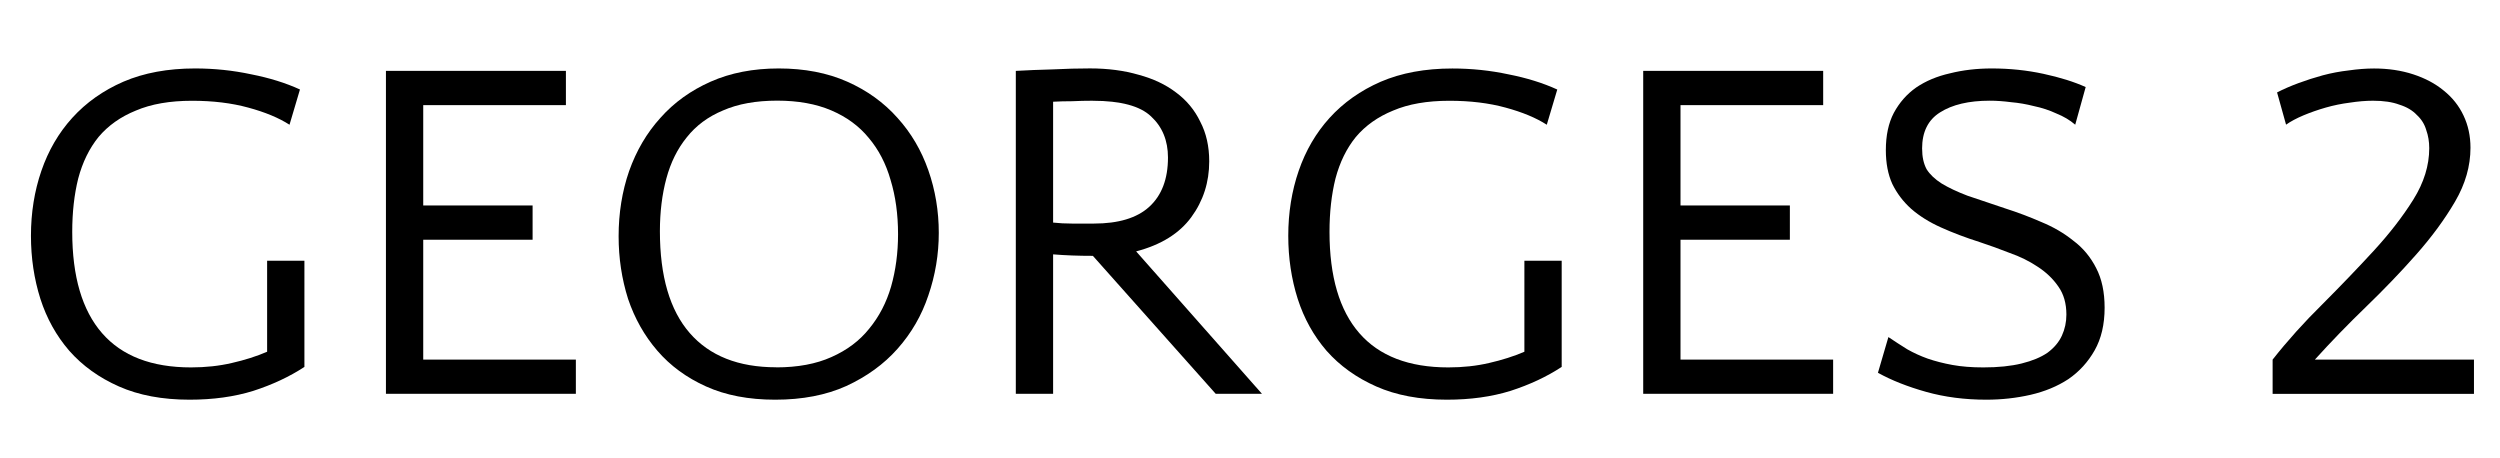
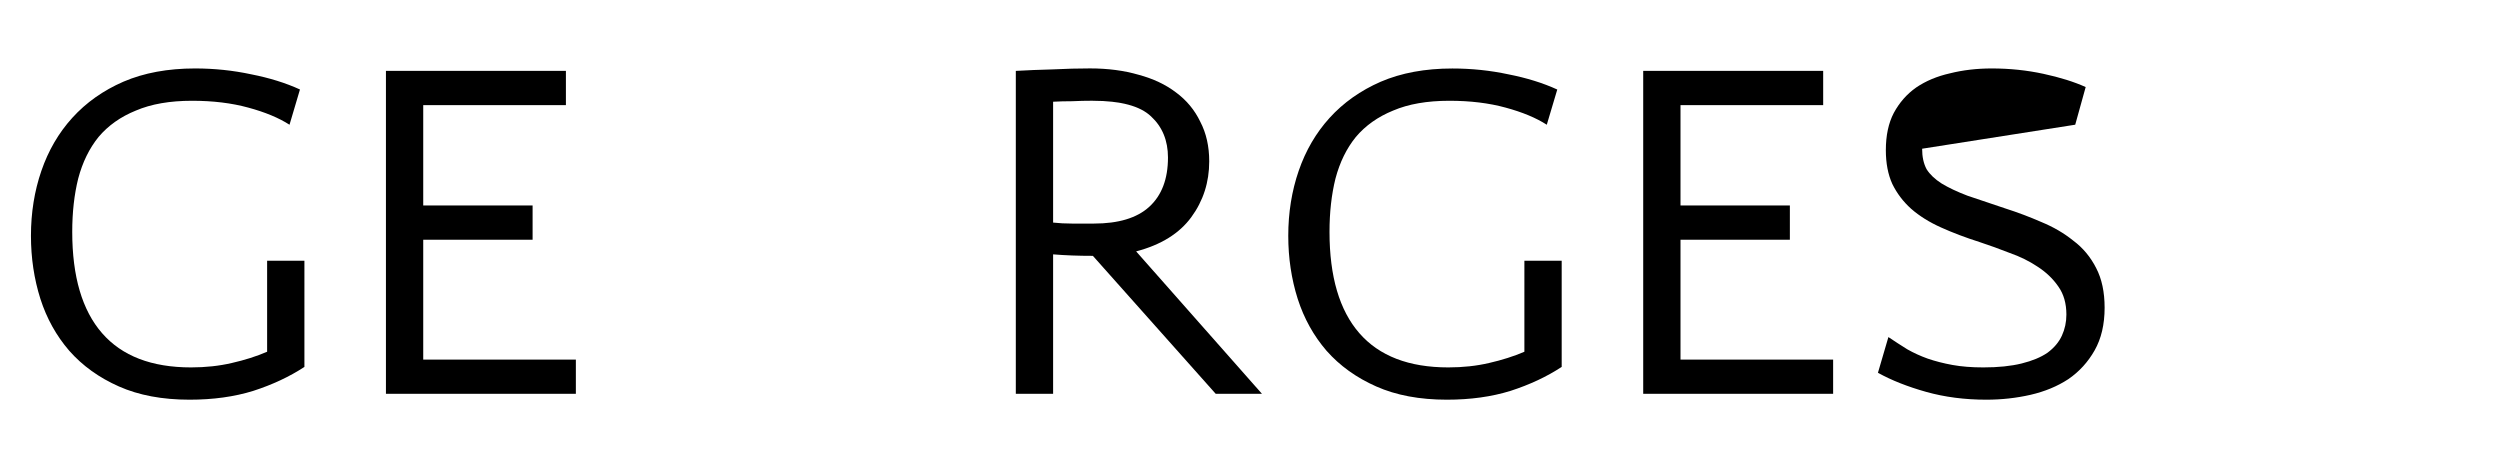
<svg xmlns="http://www.w3.org/2000/svg" xmlns:ns1="http://www.inkscape.org/namespaces/inkscape" xmlns:ns2="http://sodipodi.sourceforge.net/DTD/sodipodi-0.dtd" width="6cm" height="1.1cm" viewBox="0 0 60 11" version="1.1" id="svg2688" ns1:version="1.1 (ce6663b3b7, 2021-05-25)" ns2:docname="LOGO--Georges-2--photo-studio-paris.svg">
  <ns2:namedview id="namedview2690" pagecolor="#ffffff" bordercolor="#666666" borderopacity="1.0" ns1:pageshadow="2" ns1:pageopacity="0.0" ns1:pagecheckerboard="0" ns1:document-units="mm" showgrid="false" ns1:zoom="3.1209064" ns1:cx="109.90397" ns1:cy="44.698552" ns1:window-width="1920" ns1:window-height="1016" ns1:window-x="0" ns1:window-y="27" ns1:window-maximized="1" ns1:current-layer="text4452" width="4cm" units="cm" height="1.1cm" />
  <defs id="defs2685" />
  <g ns1:label="Calque 1" ns1:groupmode="layer" id="layer1">
    <g aria-label="GEORGES 2" transform="scale(1.008,0.992)" id="text4452" style="font-size:11.837px;line-height:1.25;stroke-width:0.316">
      <path d="M 7.248,8.877 Q 6.715,9.232 6.029,9.457 5.354,9.67 4.513,9.67 q -0.971,0 -1.681,-0.32 Q 2.122,9.031 1.649,8.486 1.187,7.942 0.962,7.231 0.737,6.509 0.737,5.705 q 0,-0.84 0.249,-1.574 Q 1.235,3.396 1.72,2.852 2.217,2.295 2.939,1.976 3.673,1.656 4.644,1.656 q 0.687,0 1.338,0.142 0.651,0.13 1.16,0.367 L 6.893,3.018 Q 6.514,2.769 5.91,2.603 5.318,2.438 4.573,2.438 q -0.793,0 -1.338,0.237 Q 2.691,2.899 2.347,3.313 2.016,3.728 1.862,4.32 1.72,4.9 1.72,5.61 q 0,1.622 0.71,2.45 0.71,0.829 2.119,0.829 0.521,0 0.971,-0.107 Q 5.981,8.676 6.36,8.51 V 6.308 h 0.888 z" style="font-family:'Quattrocento Sans';-inkscape-font-specification:'Quattrocento Sans'" id="path8860" />
      <path d="M 13.711,9.528 H 9.189 V 1.715 h 4.285 v 0.829 h -3.397 v 2.427 h 2.604 v 0.829 h -2.604 v 2.9 h 3.634 z" style="font-family:'Quattrocento Sans';-inkscape-font-specification:'Quattrocento Sans'" id="path8862" />
-       <path d="m 18.54,1.656 q 0.923,0 1.633,0.32 0.71,0.32 1.196,0.876 0.485,0.544 0.734,1.267 0.249,0.722 0.249,1.515 0,0.781 -0.249,1.515 -0.237,0.722 -0.734,1.29 -0.485,0.556 -1.219,0.9 -0.722,0.331 -1.693,0.331 -0.947,0 -1.645,-0.32 Q 16.114,9.031 15.652,8.486 15.19,7.942 14.954,7.231 14.729,6.509 14.729,5.716 q 0,-0.84 0.249,-1.574 0.26,-0.746 0.746,-1.29 0.485,-0.556 1.196,-0.876 0.71,-0.32 1.622,-0.32 z m -0.059,7.232 q 0.769,0 1.314,-0.249 0.556,-0.249 0.9,-0.687 0.355,-0.438 0.521,-1.018 0.166,-0.592 0.166,-1.267 0,-0.722 -0.178,-1.314 -0.166,-0.592 -0.521,-1.018 -0.343,-0.426 -0.888,-0.663 -0.544,-0.237 -1.29,-0.237 -0.758,0 -1.29,0.237 -0.533,0.225 -0.864,0.651 -0.331,0.414 -0.485,0.994 -0.154,0.58 -0.154,1.278 0,1.633 0.71,2.462 0.71,0.829 2.06,0.829 z" style="font-family:'Quattrocento Sans';-inkscape-font-specification:'Quattrocento Sans'" id="path8864" />
      <path d="m 24.186,1.715 q 0.414,-0.024 0.876,-0.036 0.473,-0.024 0.888,-0.024 0.639,0 1.16,0.154 0.521,0.142 0.888,0.426 0.379,0.284 0.58,0.71 0.213,0.414 0.213,0.959 0,0.758 -0.426,1.349 -0.426,0.592 -1.314,0.829 l 2.995,3.445 H 28.945 L 26.021,6.19 q -0.521,0 -0.947,-0.036 v 3.374 h -0.888 z m 1.835,0.722 q -0.249,0 -0.497,0.012 -0.237,0 -0.45,0.012 v 2.924 q 0.213,0.024 0.45,0.024 0.249,0 0.521,0 0.876,0 1.314,-0.402 0.45,-0.414 0.45,-1.196 0,-0.616 -0.402,-0.994 -0.391,-0.379 -1.385,-0.379 z" style="font-family:'Quattrocento Sans';-inkscape-font-specification:'Quattrocento Sans'" id="path8866" />
      <path d="m 37.183,8.877 q -0.533,0.355 -1.219,0.58 -0.675,0.213 -1.515,0.213 -0.971,0 -1.681,-0.32 Q 32.058,9.031 31.584,8.486 31.123,7.942 30.898,7.231 30.673,6.509 30.673,5.705 q 0,-0.84 0.249,-1.574 0.249,-0.734 0.734,-1.278 0.497,-0.556 1.219,-0.876 0.734,-0.32 1.705,-0.32 0.687,0 1.338,0.142 0.651,0.13 1.16,0.367 L 36.828,3.018 Q 36.449,2.769 35.846,2.603 35.254,2.438 34.508,2.438 q -0.793,0 -1.338,0.237 -0.544,0.225 -0.888,0.639 -0.331,0.414 -0.485,1.006 -0.142,0.58 -0.142,1.29 0,1.622 0.71,2.45 0.71,0.829 2.119,0.829 0.521,0 0.971,-0.107 0.462,-0.107 0.84,-0.272 V 6.308 h 0.888 z" style="font-family:'Quattrocento Sans';-inkscape-font-specification:'Quattrocento Sans'" id="path8868" />
      <path d="M 43.646,9.528 H 39.124 V 1.715 h 4.285 v 0.829 h -3.397 v 2.427 h 2.604 v 0.829 h -2.604 v 2.9 h 3.634 z" style="font-family:'Quattrocento Sans';-inkscape-font-specification:'Quattrocento Sans'" id="path8870" />
-       <path d="m 45.765,3.598 q 0,0.296 0.107,0.497 0.118,0.189 0.355,0.343 0.249,0.154 0.616,0.296 0.379,0.13 0.9,0.308 0.438,0.142 0.864,0.331 0.426,0.178 0.758,0.45 0.343,0.26 0.544,0.663 0.201,0.391 0.201,0.959 0,0.604 -0.237,1.03 -0.237,0.426 -0.627,0.698 -0.391,0.26 -0.9,0.379 -0.509,0.118 -1.053,0.118 -0.769,0 -1.432,-0.189 -0.663,-0.189 -1.148,-0.462 l 0.249,-0.864 q 0.225,0.154 0.45,0.296 0.225,0.13 0.485,0.225 0.272,0.095 0.592,0.154 0.32,0.059 0.734,0.059 0.533,0 0.911,-0.095 0.379,-0.095 0.616,-0.26 0.237,-0.178 0.343,-0.414 0.107,-0.237 0.107,-0.509 0,-0.402 -0.189,-0.675 Q 48.819,6.651 48.511,6.45 48.215,6.249 47.848,6.119 47.493,5.977 47.138,5.858 46.629,5.693 46.215,5.503 45.8,5.314 45.505,5.053 45.22,4.793 45.055,4.45 44.901,4.107 44.901,3.633 q 0,-0.533 0.189,-0.9 0.201,-0.379 0.533,-0.616 0.343,-0.237 0.805,-0.343 0.462,-0.118 0.994,-0.118 0.639,0 1.231,0.13 0.592,0.13 1.006,0.32 l -0.249,0.911 q -0.189,-0.166 -0.45,-0.272 -0.249,-0.118 -0.533,-0.178 -0.272,-0.071 -0.544,-0.095 -0.272,-0.036 -0.509,-0.036 -0.746,0 -1.184,0.284 -0.426,0.272 -0.426,0.876 z" style="font-family:'Quattrocento Sans';-inkscape-font-specification:'Quattrocento Sans'" id="path8872" />
-       <path d="m 54.216,2.236 q 0.225,-0.118 0.509,-0.225 0.284,-0.107 0.58,-0.189 0.308,-0.083 0.616,-0.118 0.32,-0.047 0.604,-0.047 0.509,0 0.935,0.142 0.426,0.142 0.722,0.391 0.308,0.249 0.473,0.604 0.166,0.355 0.166,0.781 0,0.663 -0.367,1.302 -0.367,0.639 -0.923,1.278 -0.544,0.627 -1.196,1.267 -0.651,0.639 -1.219,1.278 h 3.788 v 0.829 H 54.11 v -0.829 q 0.533,-0.687 1.184,-1.338 0.651,-0.663 1.219,-1.29 0.568,-0.627 0.947,-1.243 0.379,-0.616 0.379,-1.243 0,-0.237 -0.071,-0.438 Q 57.708,2.935 57.543,2.781 57.389,2.615 57.128,2.532 q -0.249,-0.095 -0.627,-0.095 -0.26,0 -0.556,0.047 -0.284,0.036 -0.568,0.118 -0.284,0.083 -0.533,0.189 -0.249,0.107 -0.414,0.225 z" style="font-family:'Quattrocento Sans';-inkscape-font-specification:'Quattrocento Sans'" id="path8874" />
+       <path d="m 45.765,3.598 q 0,0.296 0.107,0.497 0.118,0.189 0.355,0.343 0.249,0.154 0.616,0.296 0.379,0.13 0.9,0.308 0.438,0.142 0.864,0.331 0.426,0.178 0.758,0.45 0.343,0.26 0.544,0.663 0.201,0.391 0.201,0.959 0,0.604 -0.237,1.03 -0.237,0.426 -0.627,0.698 -0.391,0.26 -0.9,0.379 -0.509,0.118 -1.053,0.118 -0.769,0 -1.432,-0.189 -0.663,-0.189 -1.148,-0.462 l 0.249,-0.864 q 0.225,0.154 0.45,0.296 0.225,0.13 0.485,0.225 0.272,0.095 0.592,0.154 0.32,0.059 0.734,0.059 0.533,0 0.911,-0.095 0.379,-0.095 0.616,-0.26 0.237,-0.178 0.343,-0.414 0.107,-0.237 0.107,-0.509 0,-0.402 -0.189,-0.675 Q 48.819,6.651 48.511,6.45 48.215,6.249 47.848,6.119 47.493,5.977 47.138,5.858 46.629,5.693 46.215,5.503 45.8,5.314 45.505,5.053 45.22,4.793 45.055,4.45 44.901,4.107 44.901,3.633 q 0,-0.533 0.189,-0.9 0.201,-0.379 0.533,-0.616 0.343,-0.237 0.805,-0.343 0.462,-0.118 0.994,-0.118 0.639,0 1.231,0.13 0.592,0.13 1.006,0.32 l -0.249,0.911 z" style="font-family:'Quattrocento Sans';-inkscape-font-specification:'Quattrocento Sans'" id="path8872" />
    </g>
  </g>
</svg>